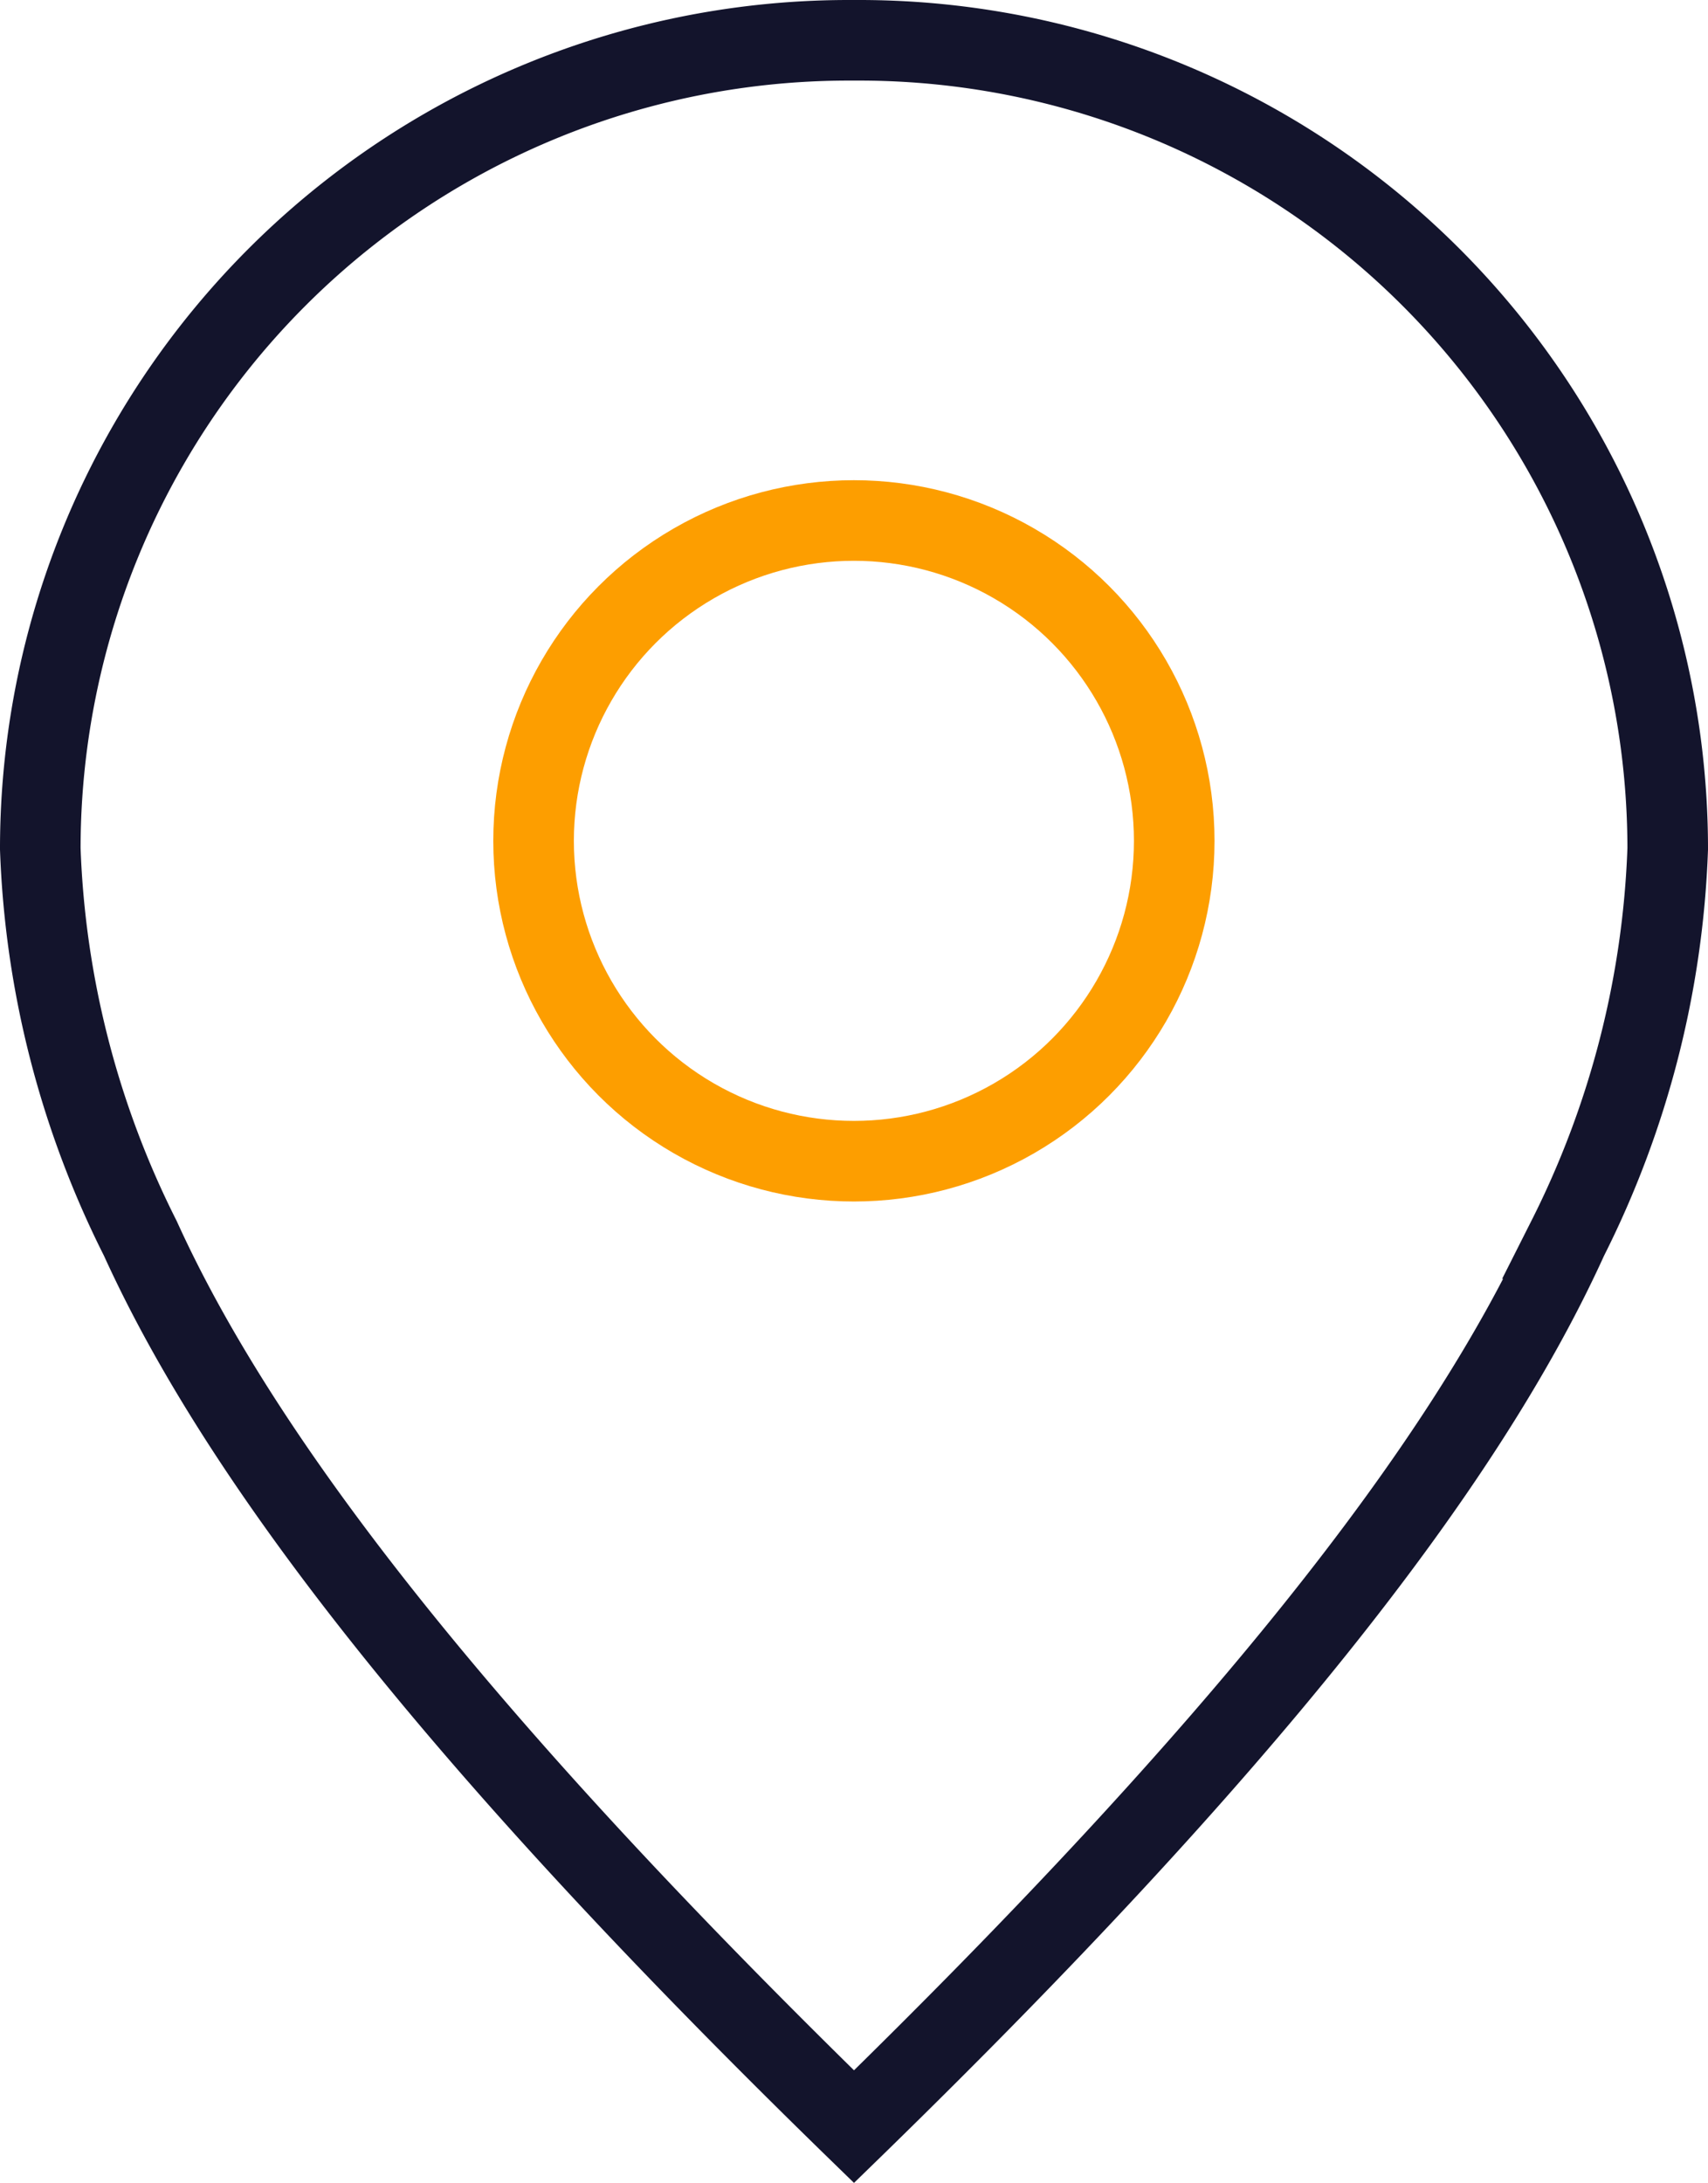
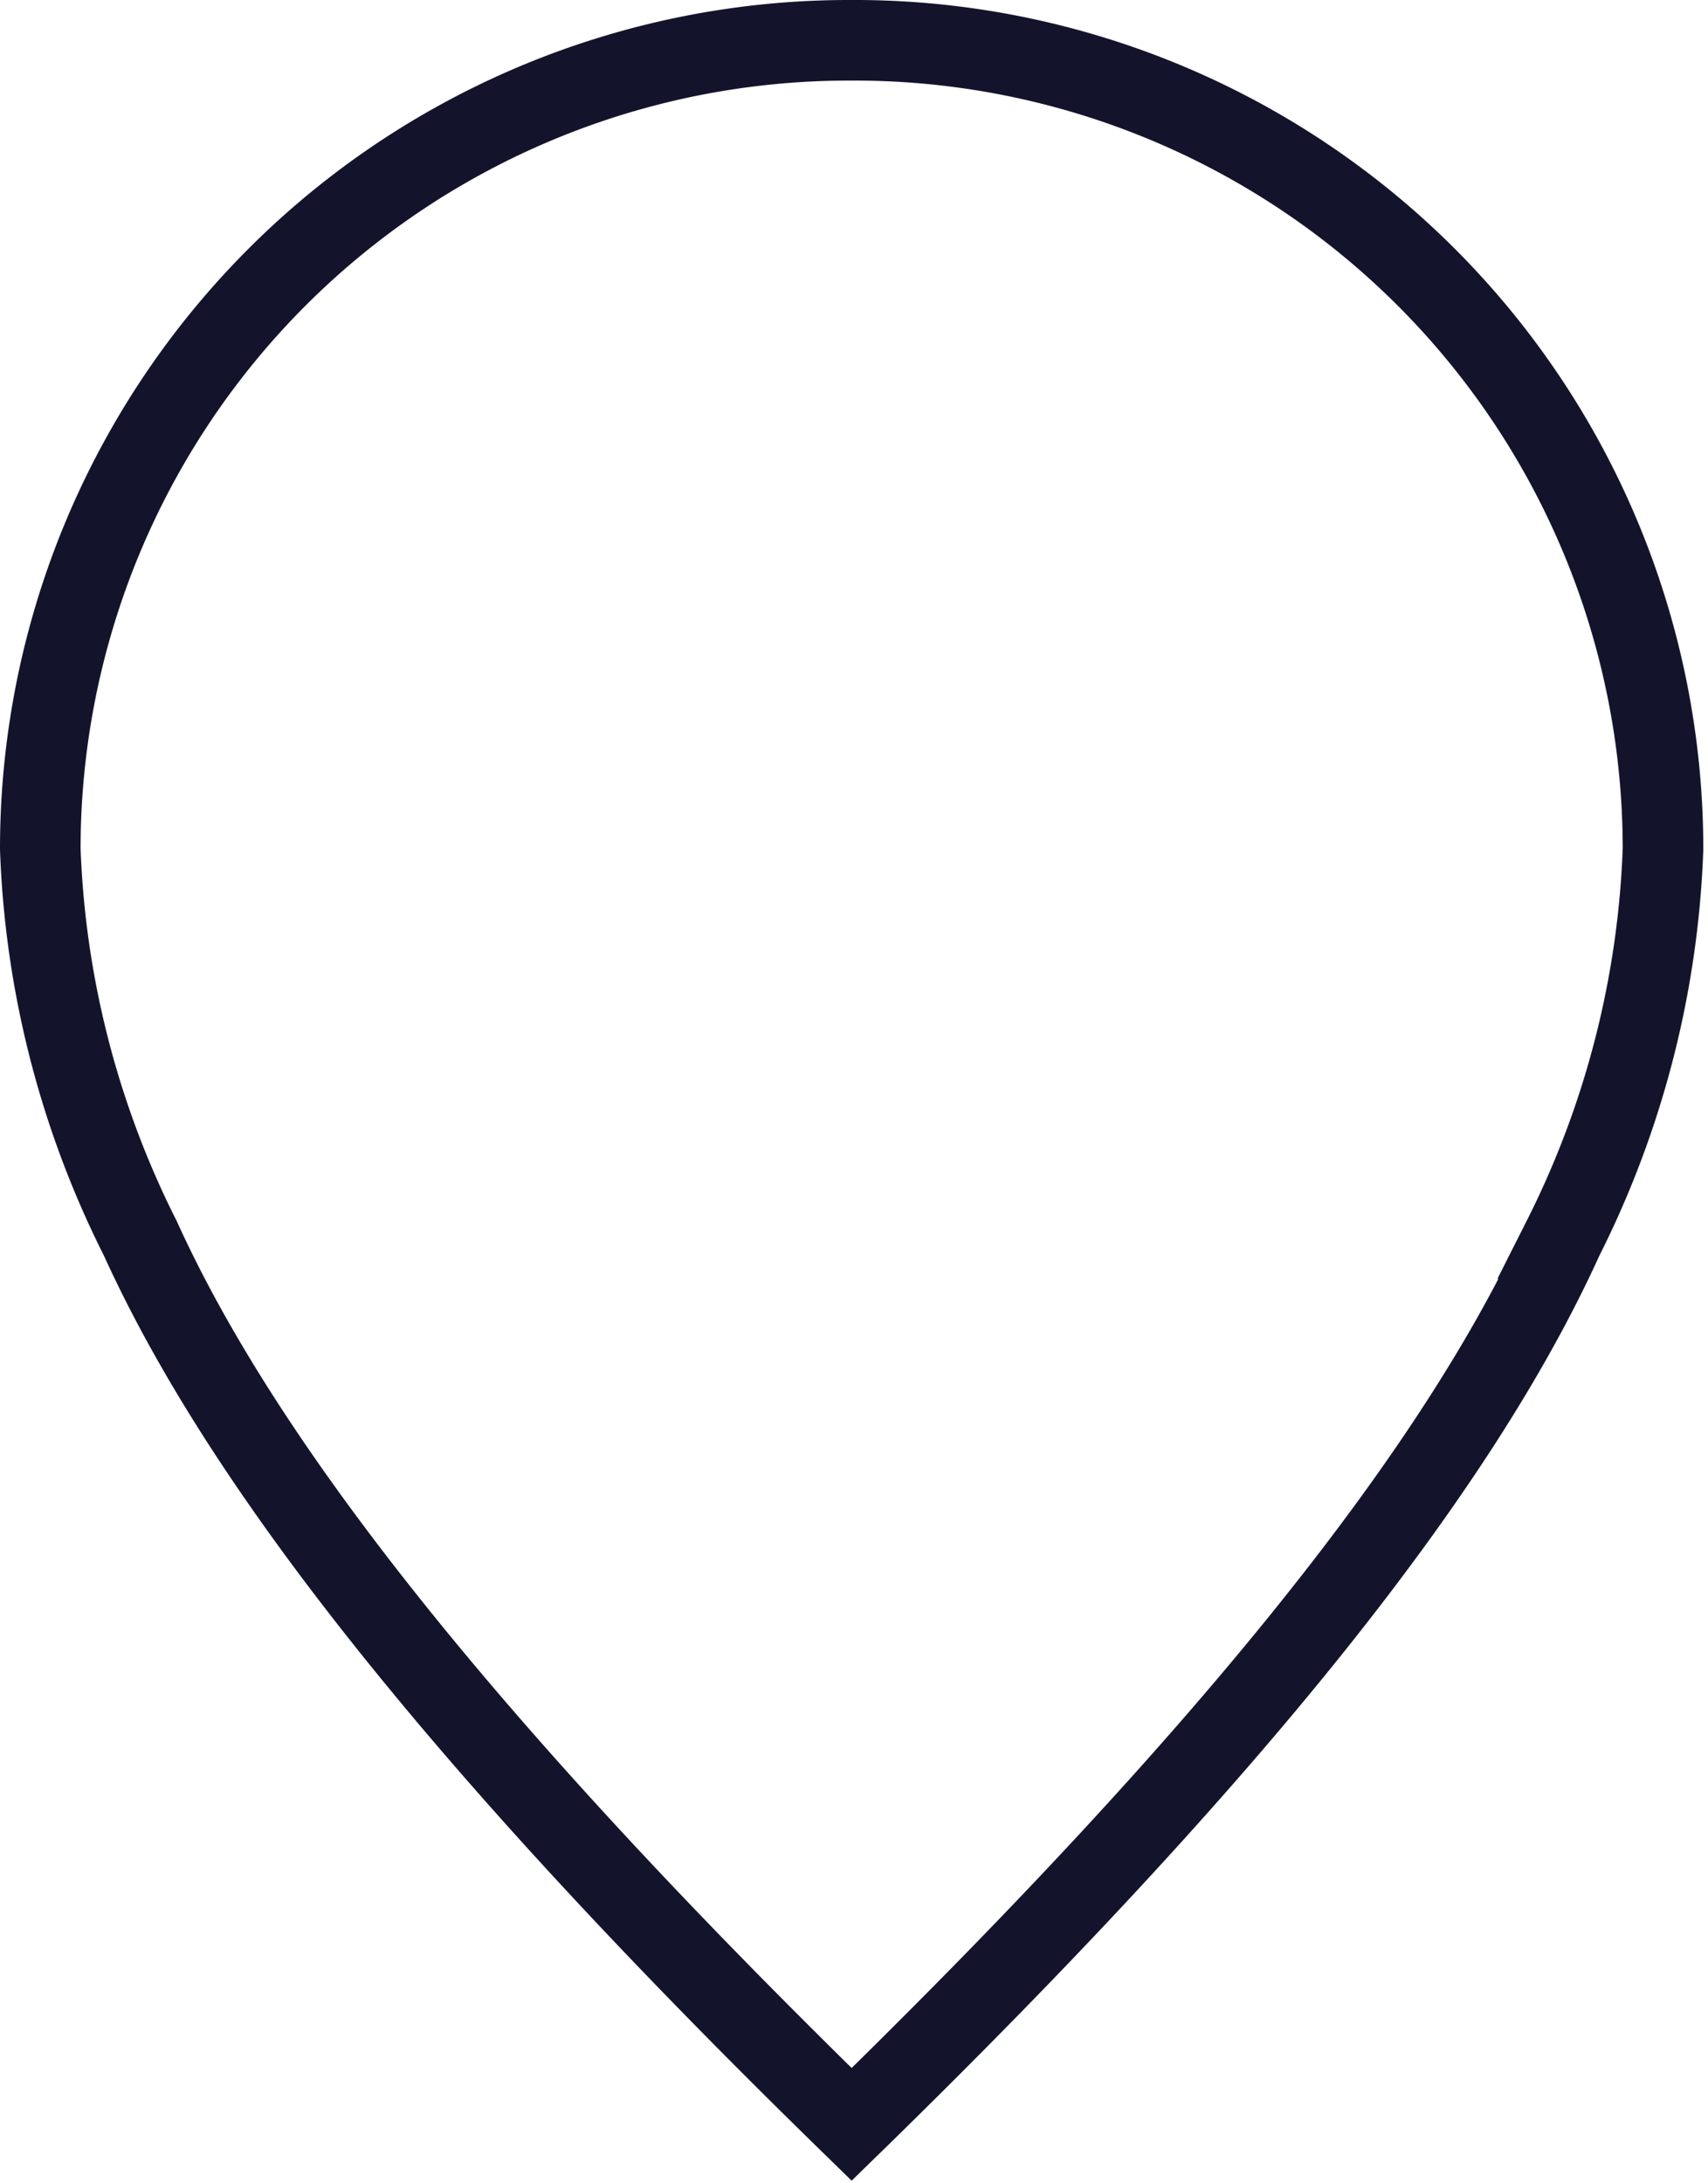
<svg xmlns="http://www.w3.org/2000/svg" width="52.99" height="67.725" viewBox="0 0 52.99 67.725">
  <g id="Group_345" data-name="Group 345" transform="translate(1.25 1.25)">
-     <path id="Path_163" data-name="Path 163" d="M510.552,371.021h-.322a25.083,25.083,0,0,0-25.083,25.084,29.127,29.127,0,0,0,3.105,12.086c3.258,7.172,10.227,15.935,22.067,27.483l.073.071.073-.071c11.838-11.547,18.809-20.311,22.067-27.483a29.127,29.127,0,0,0,3.105-12.086A25.084,25.084,0,0,0,510.552,371.021Z" transform="translate(-485.147 -371.021)" fill="none" stroke="#13142c" stroke-miterlimit="10" stroke-width="2.5" />
-     <ellipse id="Ellipse_32" data-name="Ellipse 32" cx="9.938" cy="9.938" rx="9.938" ry="9.938" transform="translate(15.304 14.897)" fill="none" stroke="#fd9e00" stroke-miterlimit="10" stroke-width="2.5" />
+     <path id="Path_163" data-name="Path 163" d="M510.552,371.021h-.322a25.083,25.083,0,0,0-25.083,25.084,29.127,29.127,0,0,0,3.105,12.086c3.258,7.172,10.227,15.935,22.067,27.483c11.838-11.547,18.809-20.311,22.067-27.483a29.127,29.127,0,0,0,3.105-12.086A25.084,25.084,0,0,0,510.552,371.021Z" transform="translate(-485.147 -371.021)" fill="none" stroke="#13142c" stroke-miterlimit="10" stroke-width="2.5" />
  </g>
</svg>